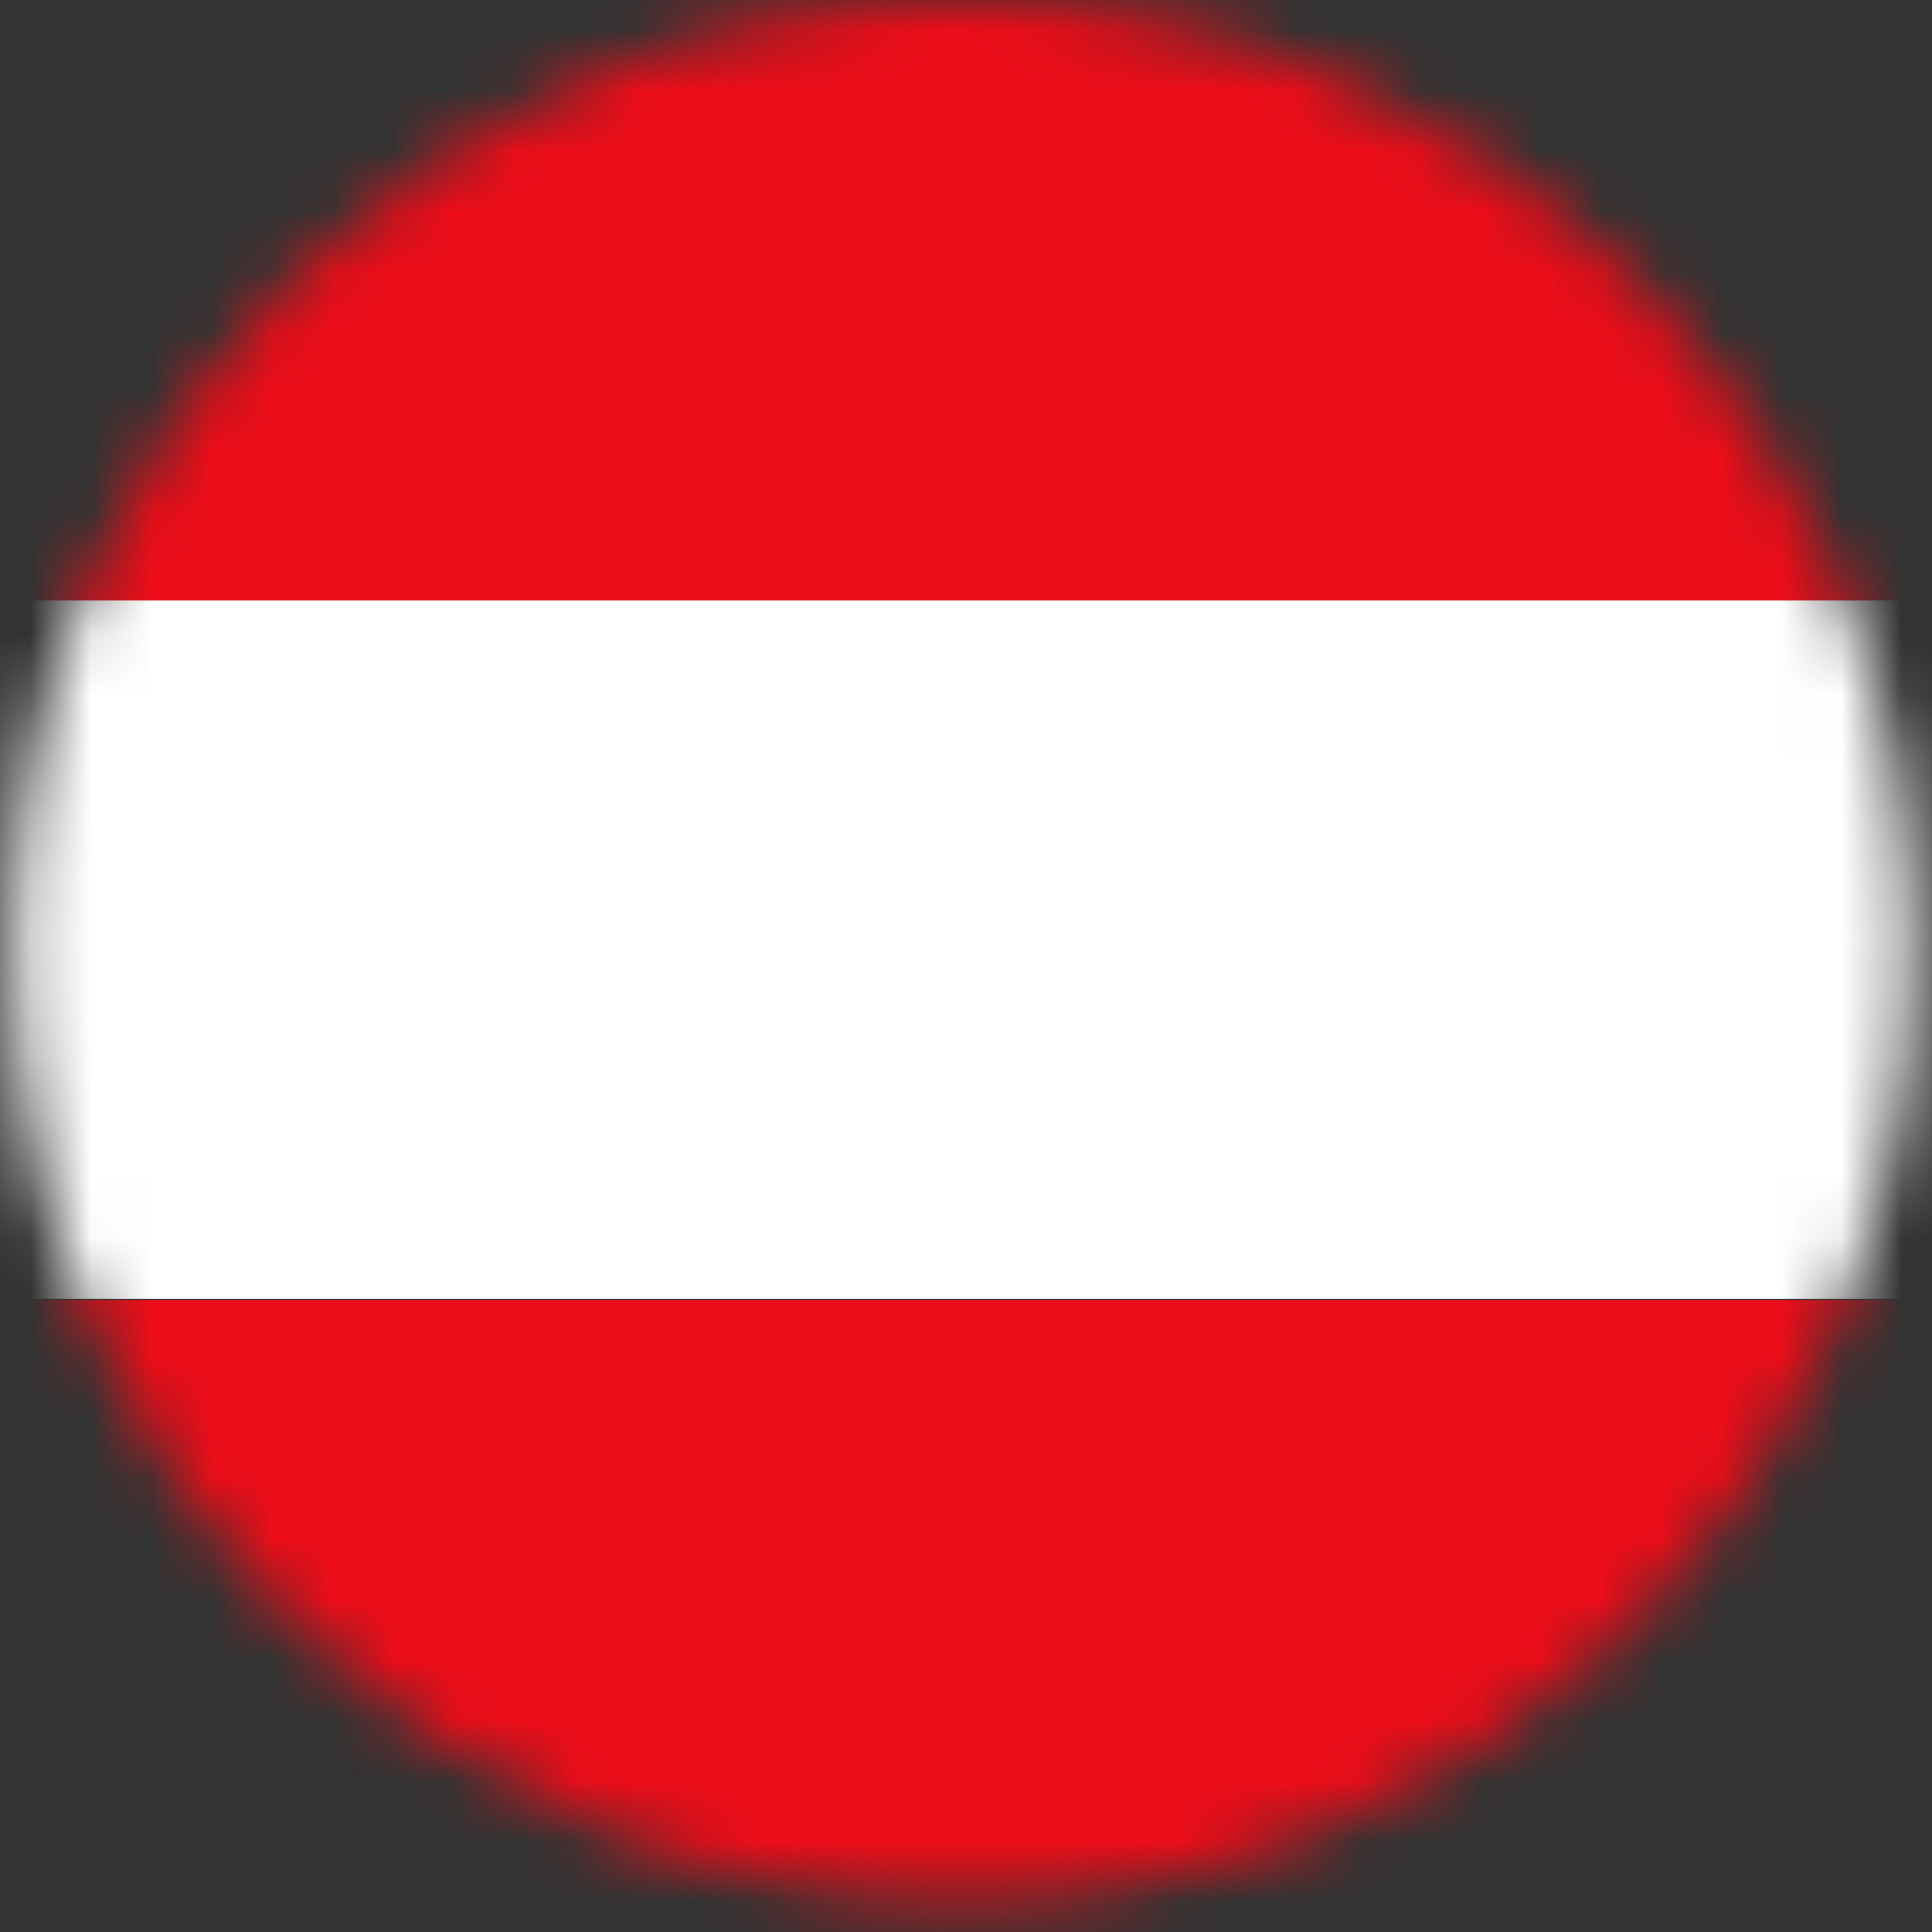
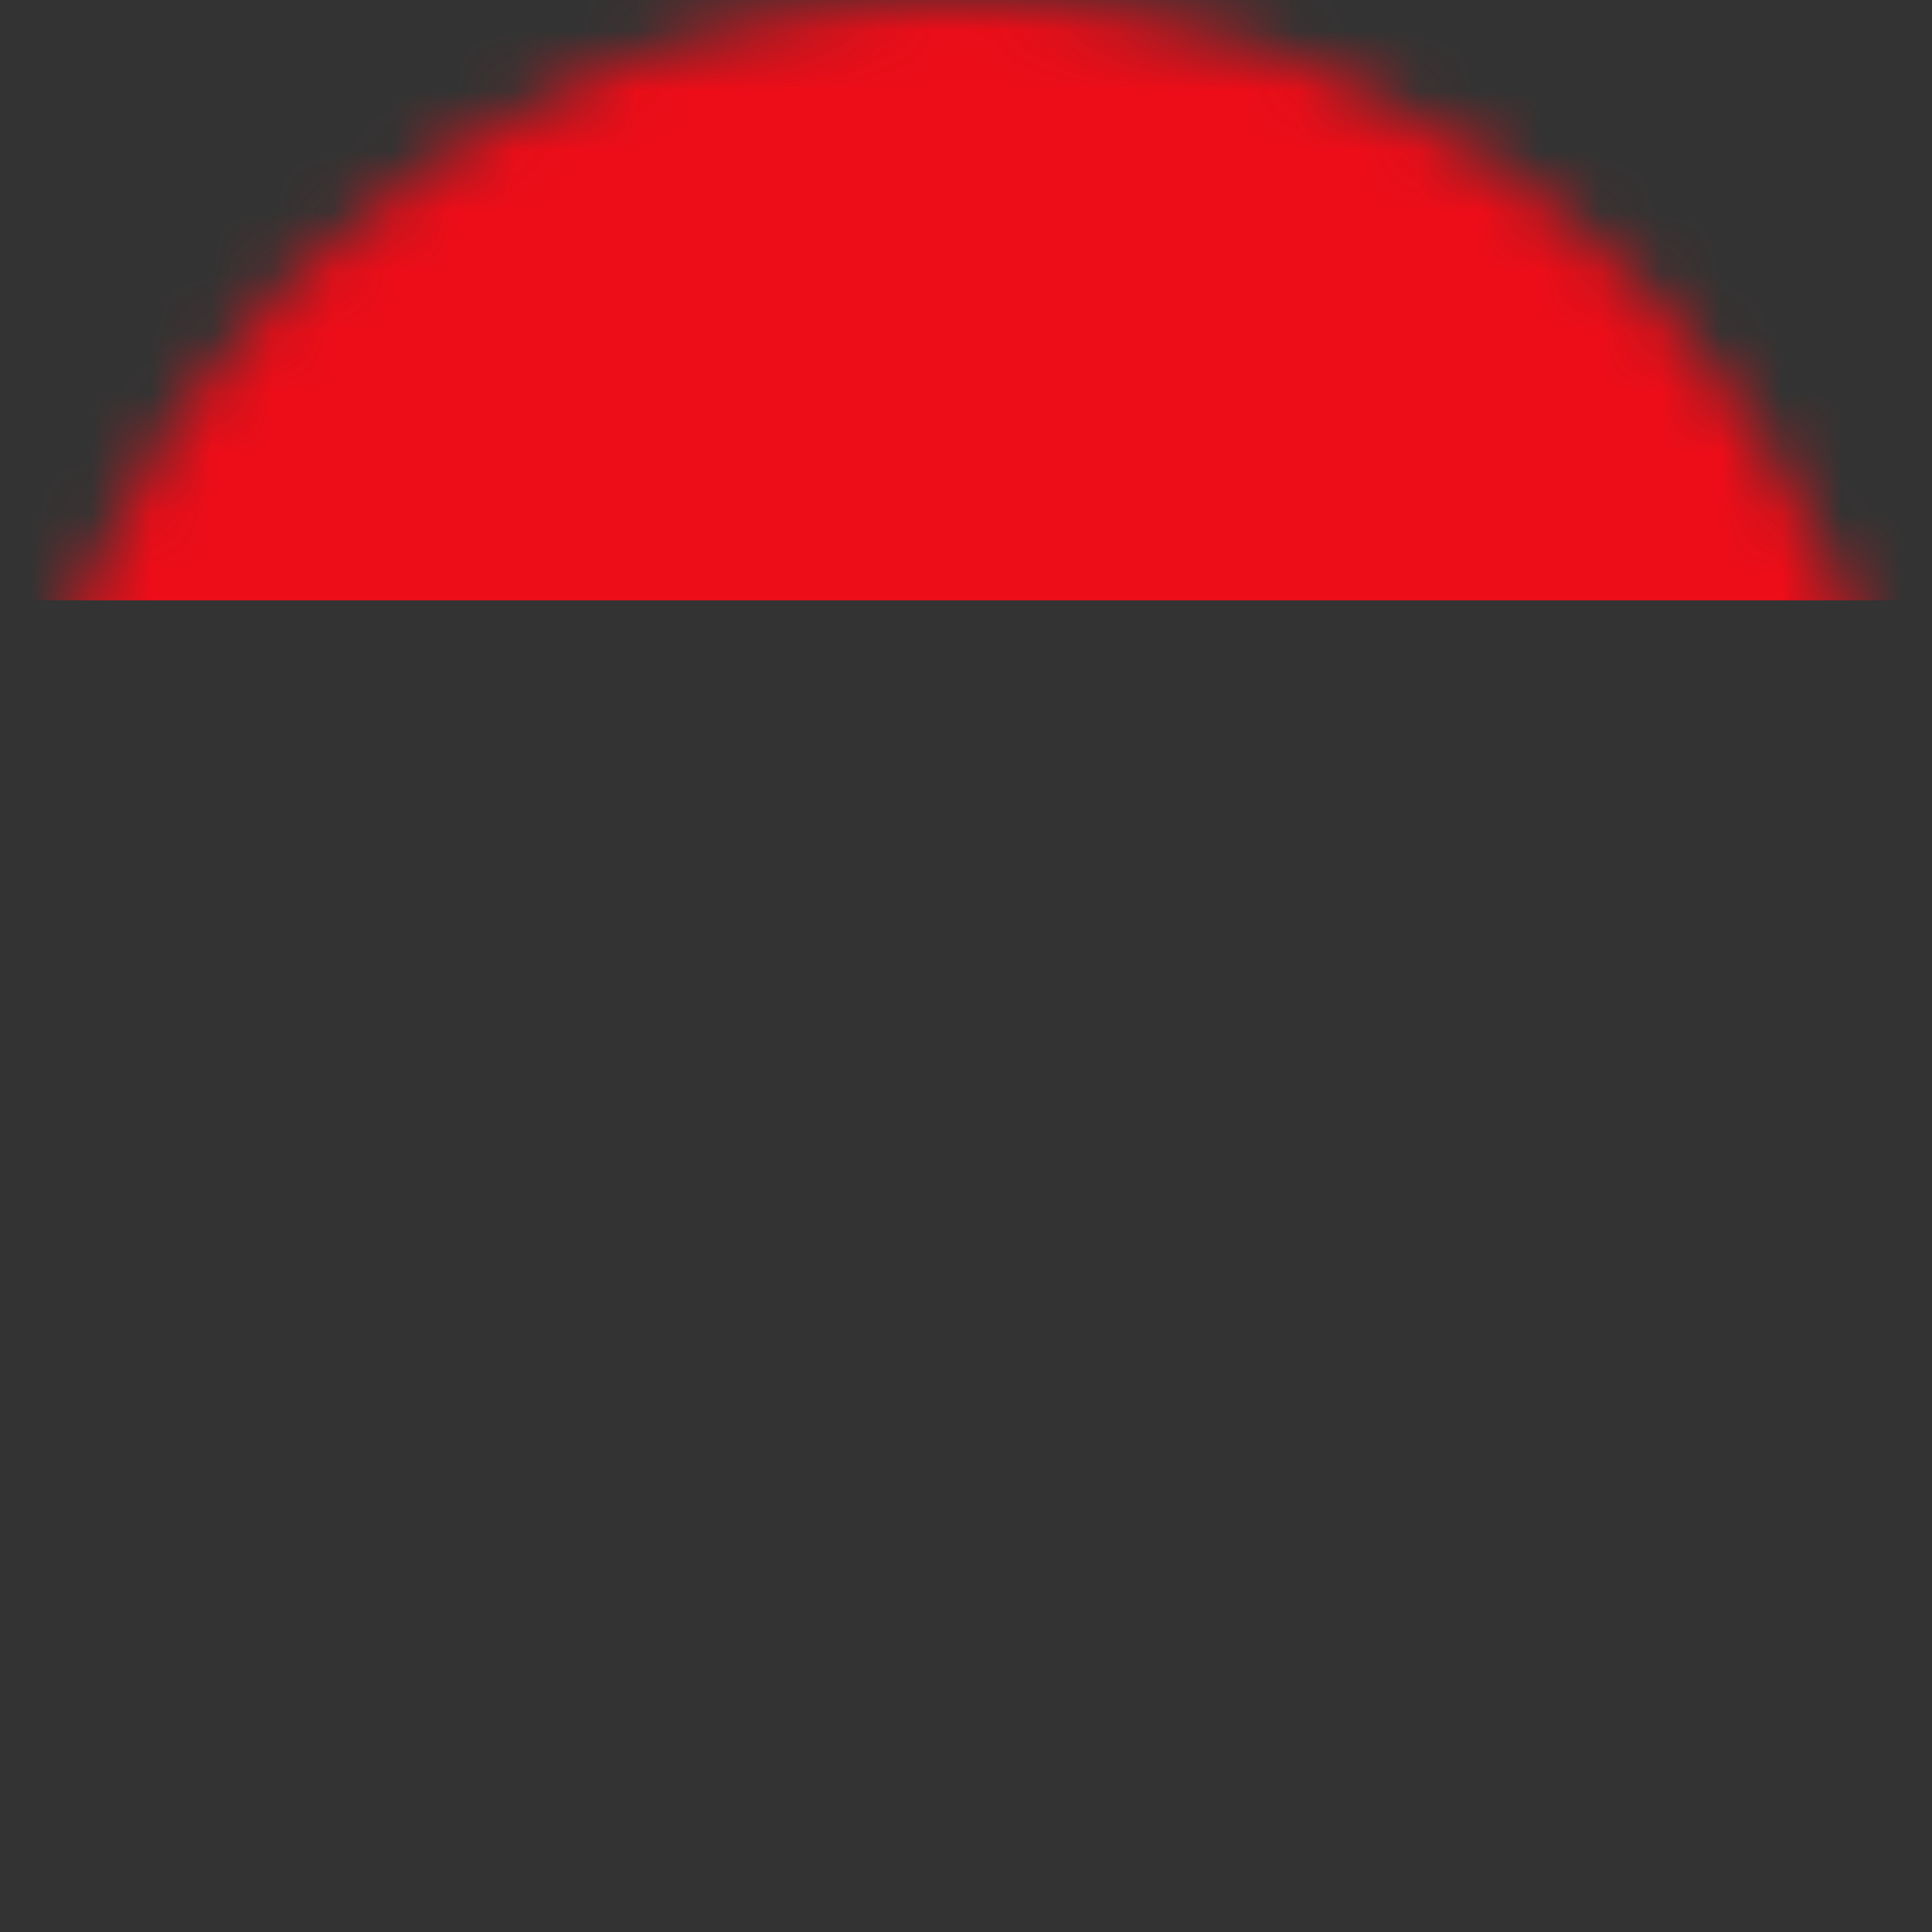
<svg xmlns="http://www.w3.org/2000/svg" width="32" height="32" viewBox="0 0 32 32" fill="none">
  <rect x="0" y="0" width="32" height="32" fill="#333333" stroke="none" />
  <mask id="mask0_1890_5046" style="mask-type:luminance" maskUnits="userSpaceOnUse" x="0" y="0" width="32" height="32">
    <path d="M31.685 15.737C31.685 7.046 24.639 -5.06588e-05 15.948 -5.02789e-05C7.257 -4.9899e-05 0.211 7.046 0.211 15.737C0.211 24.428 7.257 31.474 15.948 31.474C24.639 31.474 31.685 24.428 31.685 15.737Z" fill="white" />
  </mask>
  <g mask="url(#mask0_1890_5046)">
-     <path d="M32.384 21.517C32.384 25.331 32.384 29.145 32.384 32.959C32.384 33.061 32.369 33.09 32.195 33.09C21.364 33.105 10.518 33.105 -0.313 33.105C-0.487 33.105 -0.502 33.075 -0.502 32.974C-0.502 29.159 -0.502 25.345 -0.502 21.531L32.384 21.531L32.384 21.517Z" fill="#ED0D18" />
-     <path d="M32.384 21.515L-0.502 21.515L-0.502 9.941L32.384 9.941L32.384 21.515Z" fill="white" />
    <path d="M32.384 9.944L-0.502 9.944C-0.502 6.13 -0.502 2.316 -0.502 -1.498C-0.502 -1.6 -0.473 -1.629 -0.313 -1.629C10.518 -1.629 21.364 -1.629 32.195 -1.629C32.355 -1.629 32.384 -1.6 32.384 -1.498C32.384 2.316 32.384 6.13 32.384 9.944Z" fill="#ED0D18" />
  </g>
</svg>